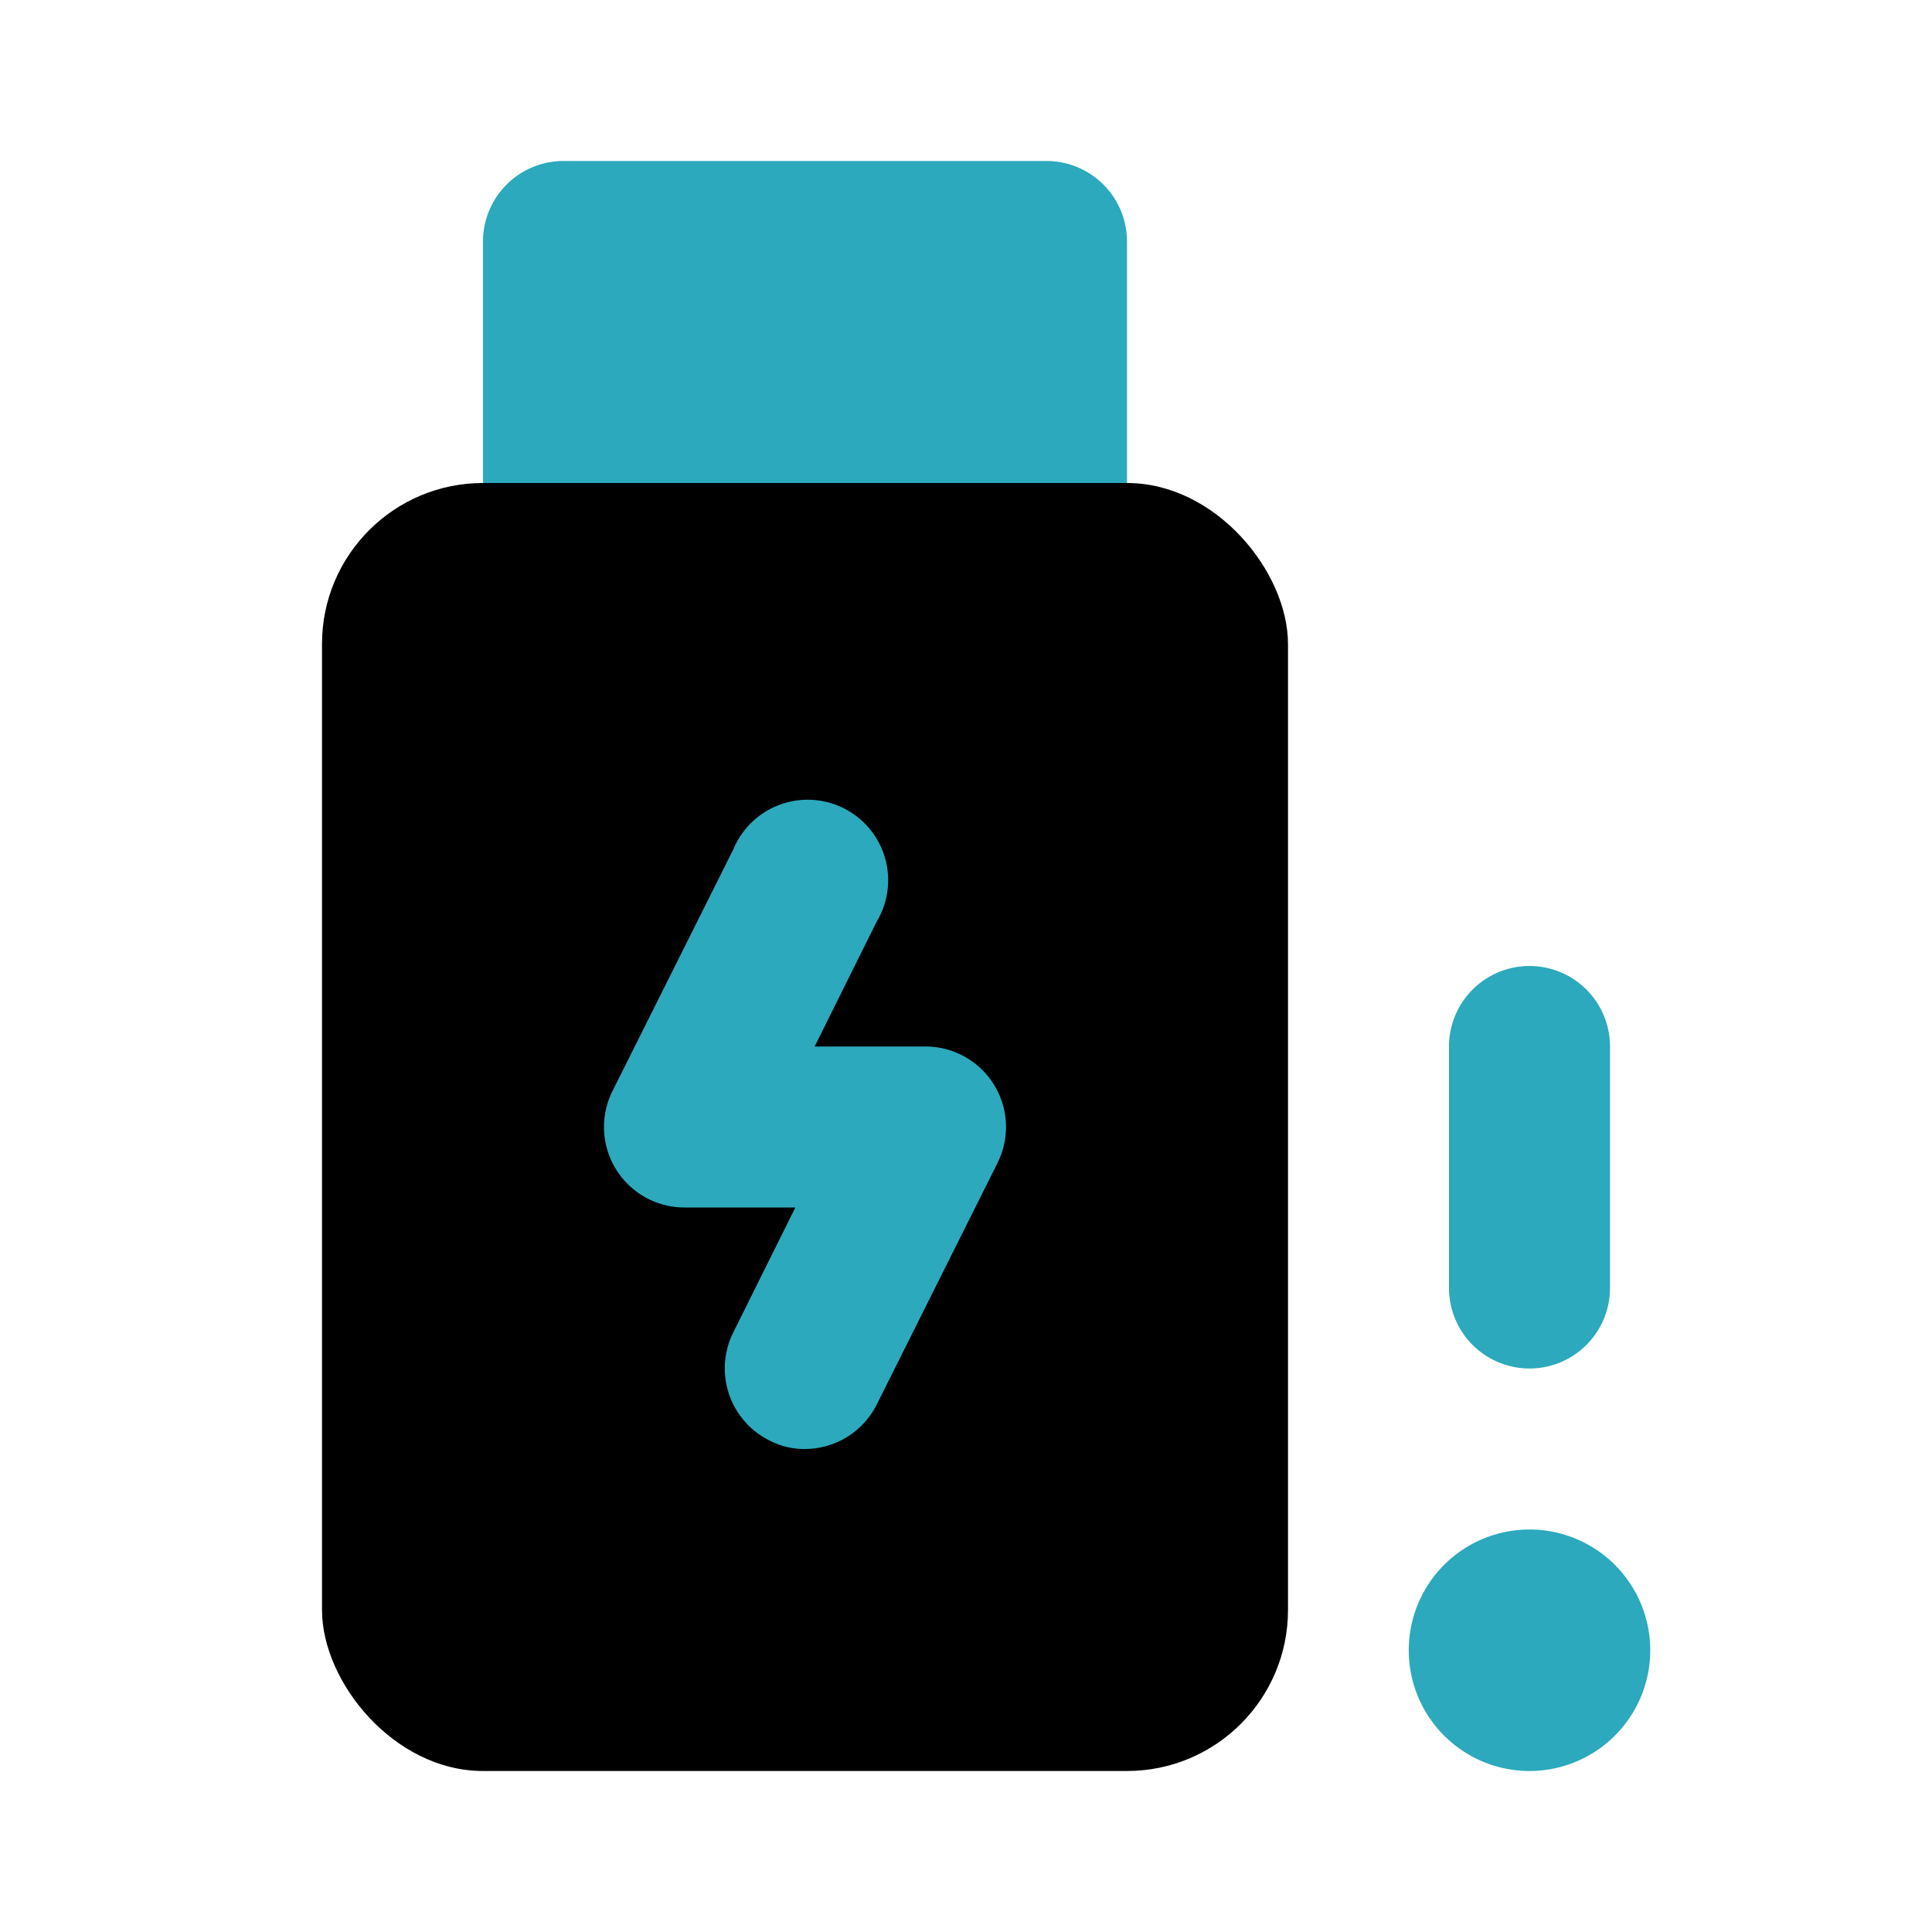
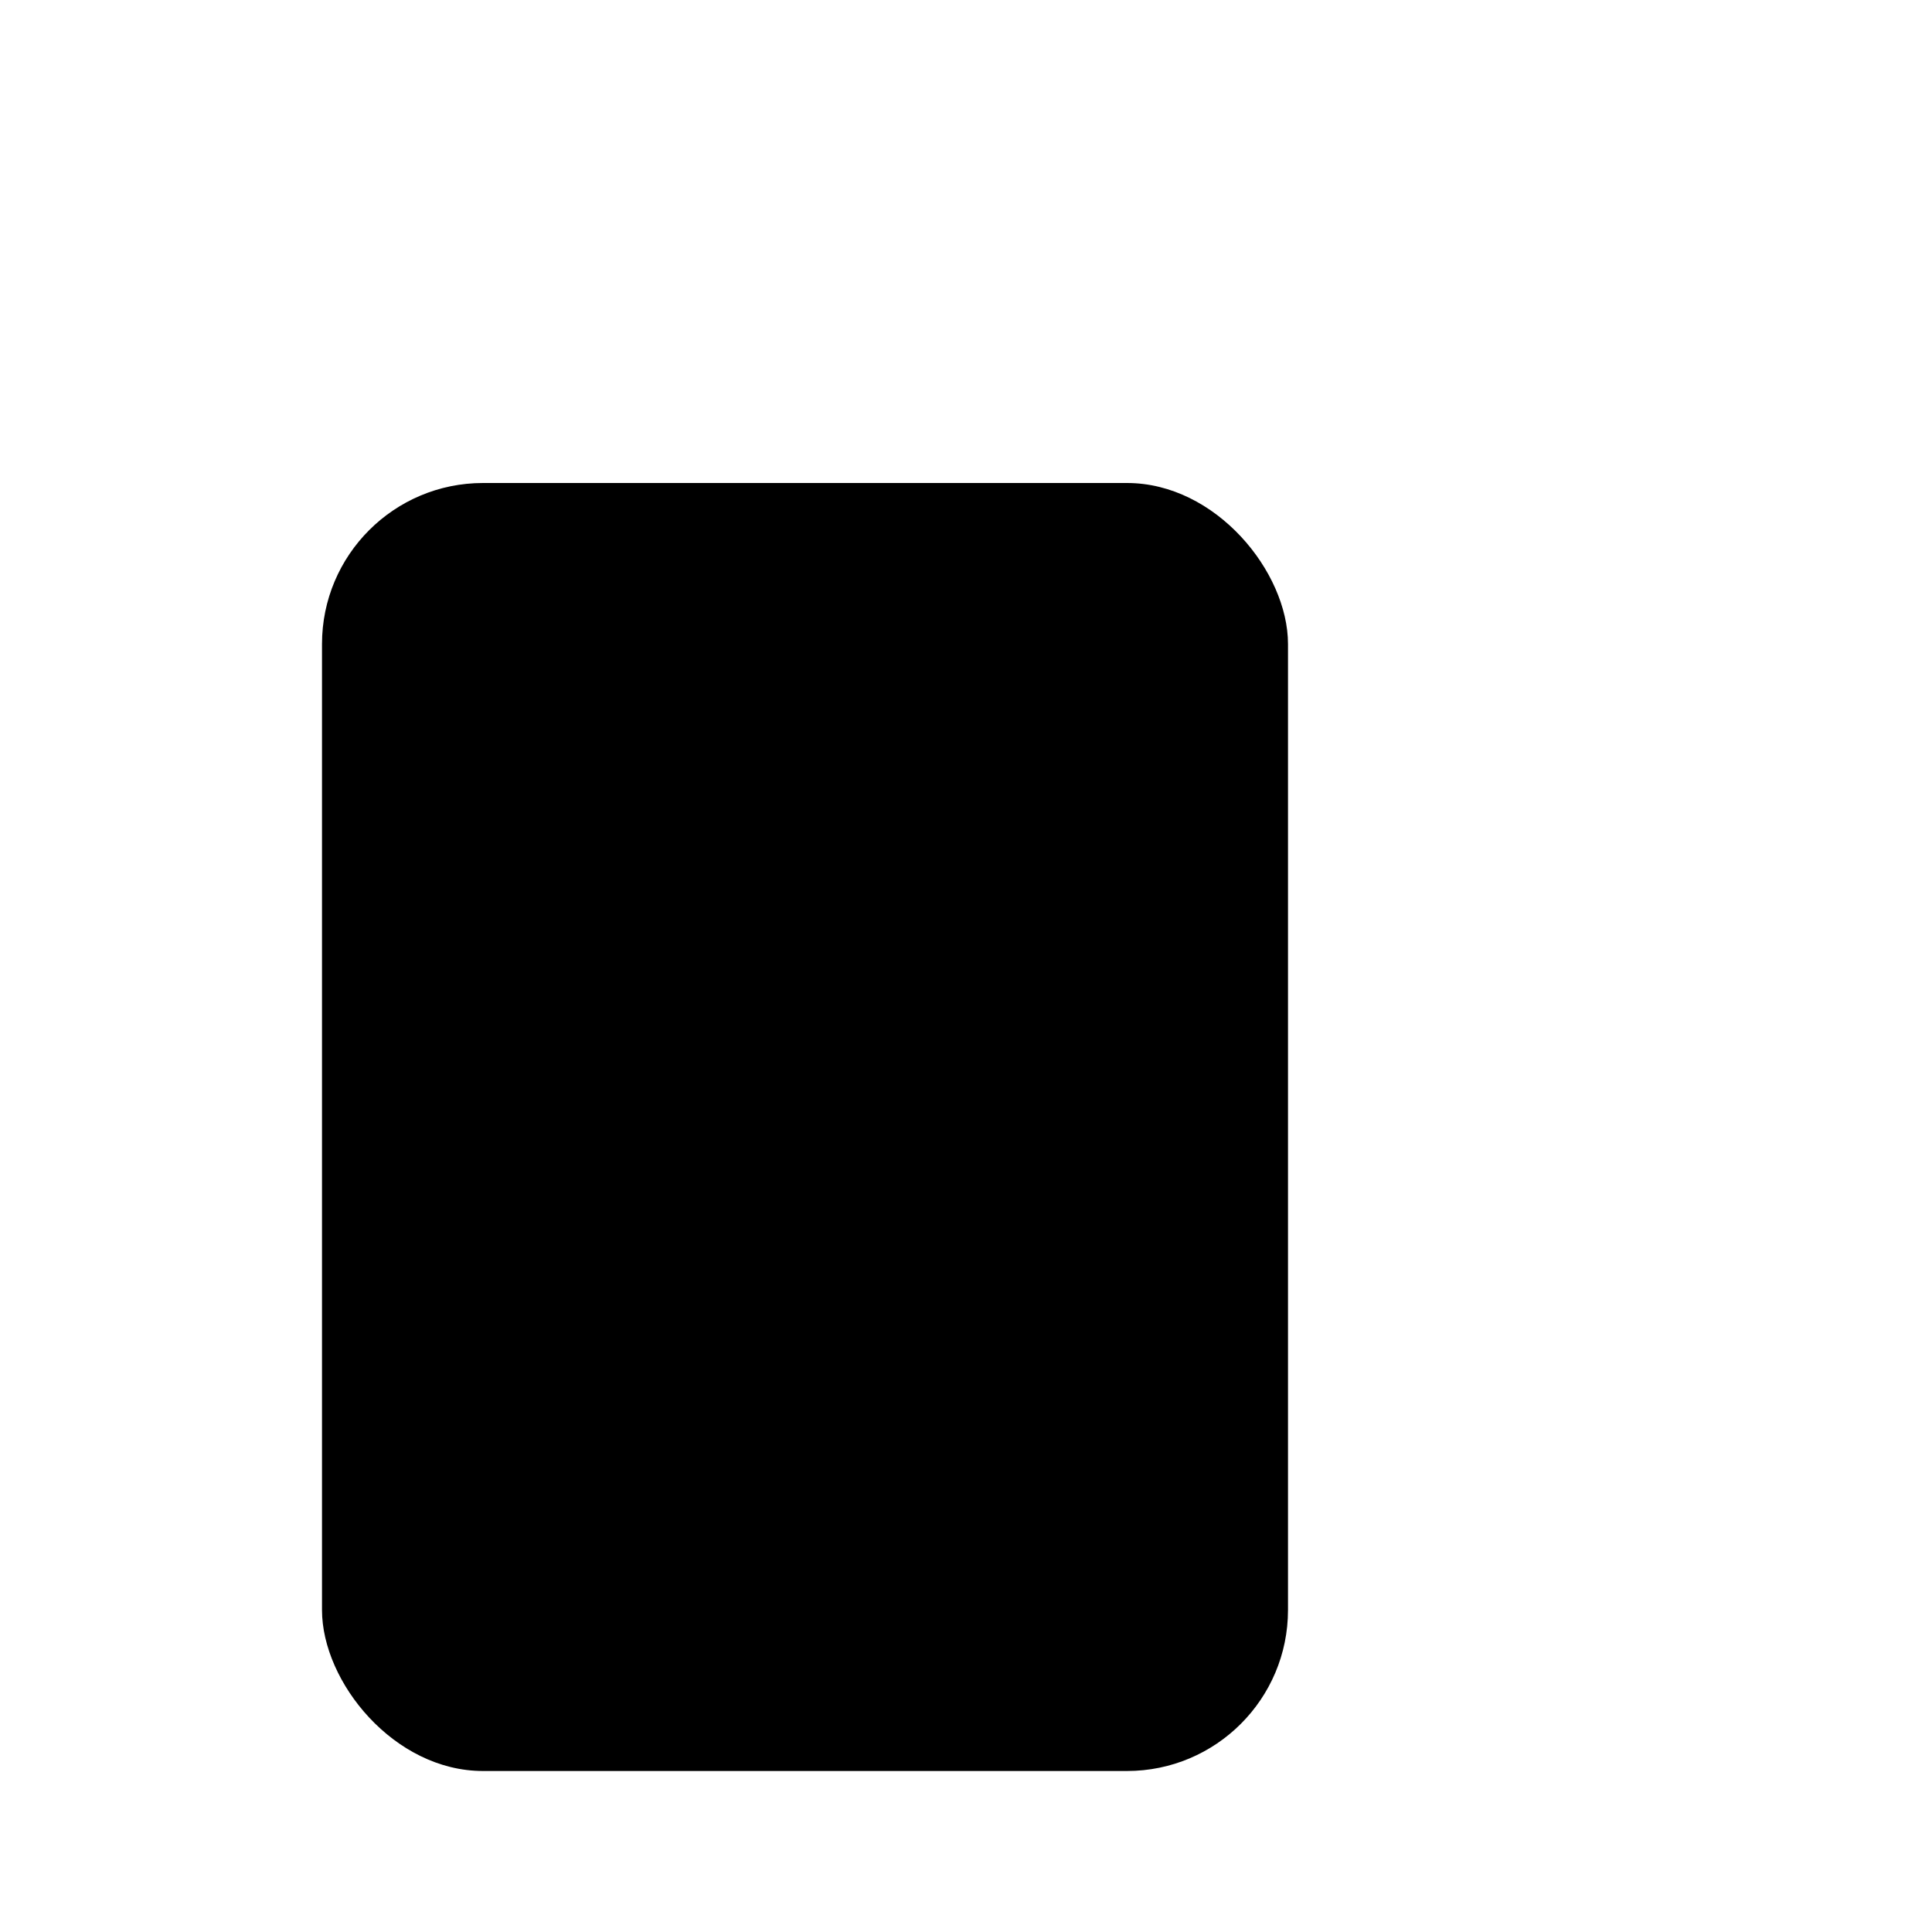
<svg xmlns="http://www.w3.org/2000/svg" fill="#000000" width="800px" height="800px" viewBox="0 0 24 24" id="usb-flash-drive-alert" data-name="Flat Color" class="icon flat-color">
-   <path id="secondary" d="M14,3V7a1,1,0,0,1-1,1H7A1,1,0,0,1,6,7V3A1,1,0,0,1,7,2h6A1,1,0,0,1,14,3Zm5,16a1.5,1.5,0,1,0,1.5,1.5A1.5,1.5,0,0,0,19,19Zm1-3V13a1,1,0,0,0-2,0v3a1,1,0,0,0,2,0Z" style="fill: rgb(44, 169, 188);" />
  <rect id="primary" x="4" y="6" width="12" height="16" rx="2" style="fill: rgb(0, 0, 0);" />
-   <path id="secondary-2" data-name="secondary" d="M10,18a.93.93,0,0,1-.45-.11,1,1,0,0,1-.44-1.34L9.88,15H8.5a1,1,0,0,1-.89-1.45l1.5-3a1,1,0,1,1,1.78.9L10.12,13H11.5a1,1,0,0,1,.89,1.45l-1.5,3A1,1,0,0,1,10,18Z" style="fill: rgb(44, 169, 188);" />
</svg>